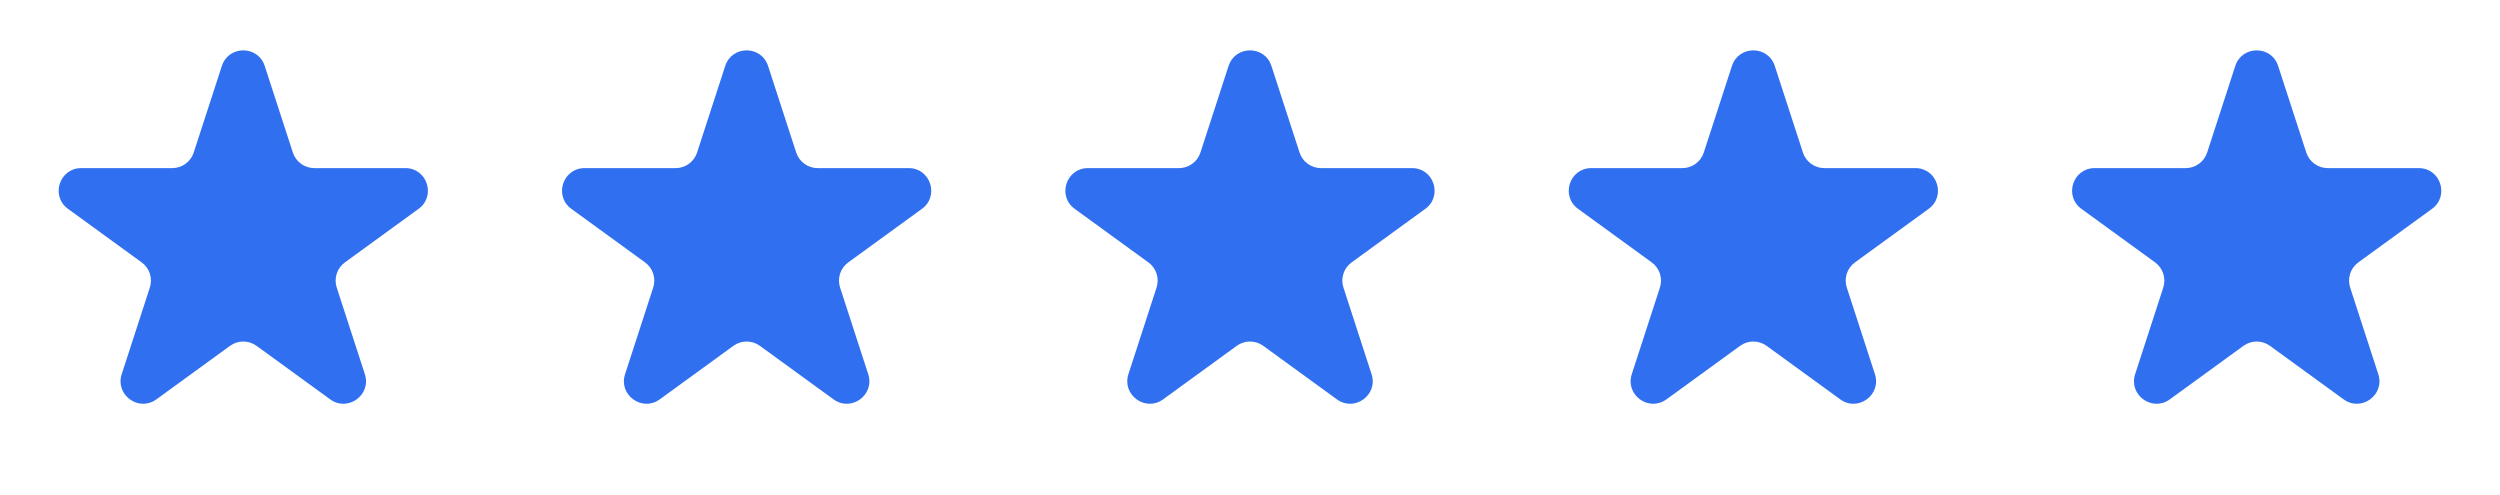
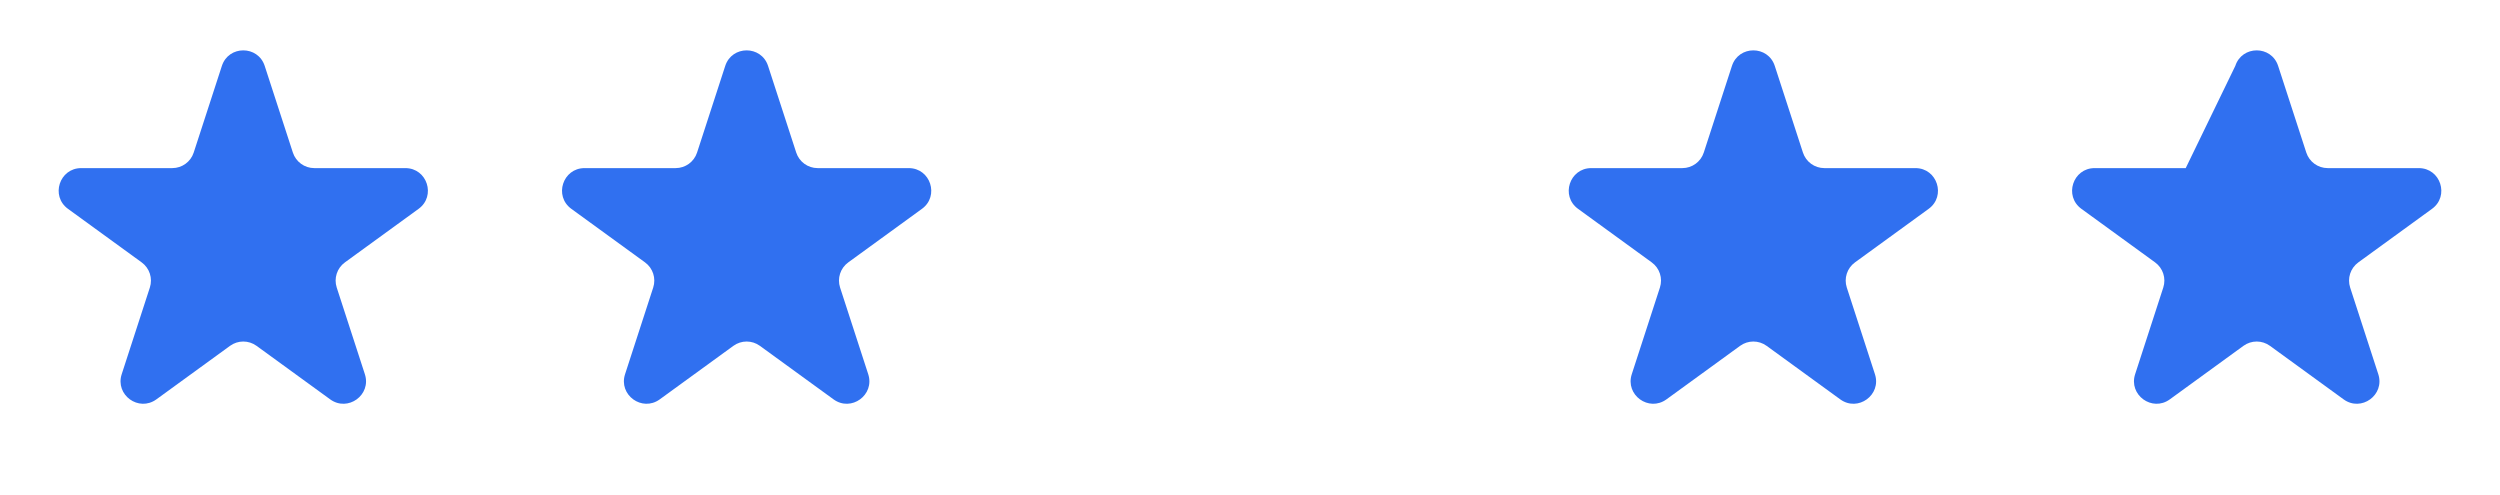
<svg xmlns="http://www.w3.org/2000/svg" width="111" height="22" viewBox="0 0 111 22" fill="none">
  <path d="M9.851 2.927C10.15 2.006 11.454 2.006 11.753 2.927L13.003 6.773C13.137 7.185 13.521 7.464 13.954 7.464H17.998C18.966 7.464 19.369 8.704 18.585 9.273L15.314 11.65C14.963 11.905 14.817 12.356 14.951 12.768L16.2 16.614C16.5 17.535 15.445 18.301 14.661 17.732L11.39 15.355C11.039 15.1 10.565 15.1 10.214 15.355L6.943 17.732C6.159 18.301 5.104 17.535 5.404 16.614L6.653 12.768C6.787 12.356 6.641 11.905 6.29 11.65L3.019 9.273C2.235 8.704 2.638 7.464 3.606 7.464H7.65C8.083 7.464 8.467 7.185 8.601 6.773L9.851 2.927Z" fill="#3070F0" />
  <path d="M32.2 2.927C32.499 2.006 33.803 2.006 34.102 2.927L35.352 6.773C35.486 7.185 35.87 7.464 36.303 7.464H40.347C41.315 7.464 41.718 8.704 40.934 9.273L37.663 11.65C37.312 11.905 37.166 12.356 37.3 12.768L38.549 16.614C38.849 17.535 37.794 18.301 37.01 17.732L33.739 15.355C33.388 15.1 32.914 15.1 32.563 15.355L29.292 17.732C28.508 18.301 27.453 17.535 27.753 16.614L29.002 12.768C29.136 12.356 28.99 11.905 28.639 11.65L25.368 9.273C24.584 8.704 24.987 7.464 25.955 7.464H29.999C30.433 7.464 30.816 7.185 30.95 6.773L32.2 2.927Z" fill="#3070F0" />
-   <path d="M54.549 2.927C54.848 2.006 56.152 2.006 56.451 2.927L57.701 6.773C57.835 7.185 58.218 7.464 58.652 7.464H62.696C63.664 7.464 64.067 8.704 63.283 9.273L60.012 11.65C59.661 11.905 59.515 12.356 59.649 12.768L60.898 16.614C61.198 17.535 60.143 18.301 59.359 17.732L56.088 15.355C55.737 15.1 55.263 15.1 54.912 15.355L51.641 17.732C50.857 18.301 49.803 17.535 50.102 16.614L51.351 12.768C51.485 12.356 51.339 11.905 50.988 11.65L47.717 9.273C46.933 8.704 47.336 7.464 48.304 7.464H52.348C52.782 7.464 53.165 7.185 53.299 6.773L54.549 2.927Z" fill="#3070F0" />
  <path d="M76.898 2.927C77.197 2.006 78.501 2.006 78.8 2.927L80.05 6.773C80.184 7.185 80.567 7.464 81.001 7.464H85.045C86.013 7.464 86.416 8.704 85.632 9.273L82.361 11.65C82.01 11.905 81.864 12.356 81.998 12.768L83.247 16.614C83.547 17.535 82.492 18.301 81.708 17.732L78.437 15.355C78.086 15.1 77.612 15.1 77.261 15.355L73.99 17.732C73.206 18.301 72.151 17.535 72.451 16.614L73.7 12.768C73.834 12.356 73.688 11.905 73.337 11.65L70.066 9.273C69.282 8.704 69.685 7.464 70.653 7.464H74.697C75.13 7.464 75.514 7.185 75.648 6.773L76.898 2.927Z" fill="#3070F0" />
-   <path d="M99.247 2.927C99.546 2.006 100.85 2.006 101.149 2.927L102.399 6.773C102.533 7.185 102.917 7.464 103.35 7.464H107.394C108.362 7.464 108.765 8.704 107.981 9.273L104.71 11.65C104.359 11.905 104.213 12.356 104.347 12.768L105.596 16.614C105.896 17.535 104.841 18.301 104.057 17.732L100.786 15.355C100.435 15.1 99.961 15.1 99.61 15.355L96.339 17.732C95.555 18.301 94.5 17.535 94.8 16.614L96.049 12.768C96.183 12.356 96.037 11.905 95.686 11.65L92.415 9.273C91.631 8.704 92.034 7.464 93.002 7.464H97.046C97.48 7.464 97.863 7.185 97.997 6.773L99.247 2.927Z" fill="#3070F0" />
+   <path d="M99.247 2.927C99.546 2.006 100.85 2.006 101.149 2.927L102.399 6.773C102.533 7.185 102.917 7.464 103.35 7.464H107.394C108.362 7.464 108.765 8.704 107.981 9.273L104.71 11.65C104.359 11.905 104.213 12.356 104.347 12.768L105.596 16.614C105.896 17.535 104.841 18.301 104.057 17.732L100.786 15.355C100.435 15.1 99.961 15.1 99.61 15.355L96.339 17.732C95.555 18.301 94.5 17.535 94.8 16.614L96.049 12.768C96.183 12.356 96.037 11.905 95.686 11.65L92.415 9.273C91.631 8.704 92.034 7.464 93.002 7.464H97.046L99.247 2.927Z" fill="#3070F0" />
</svg>